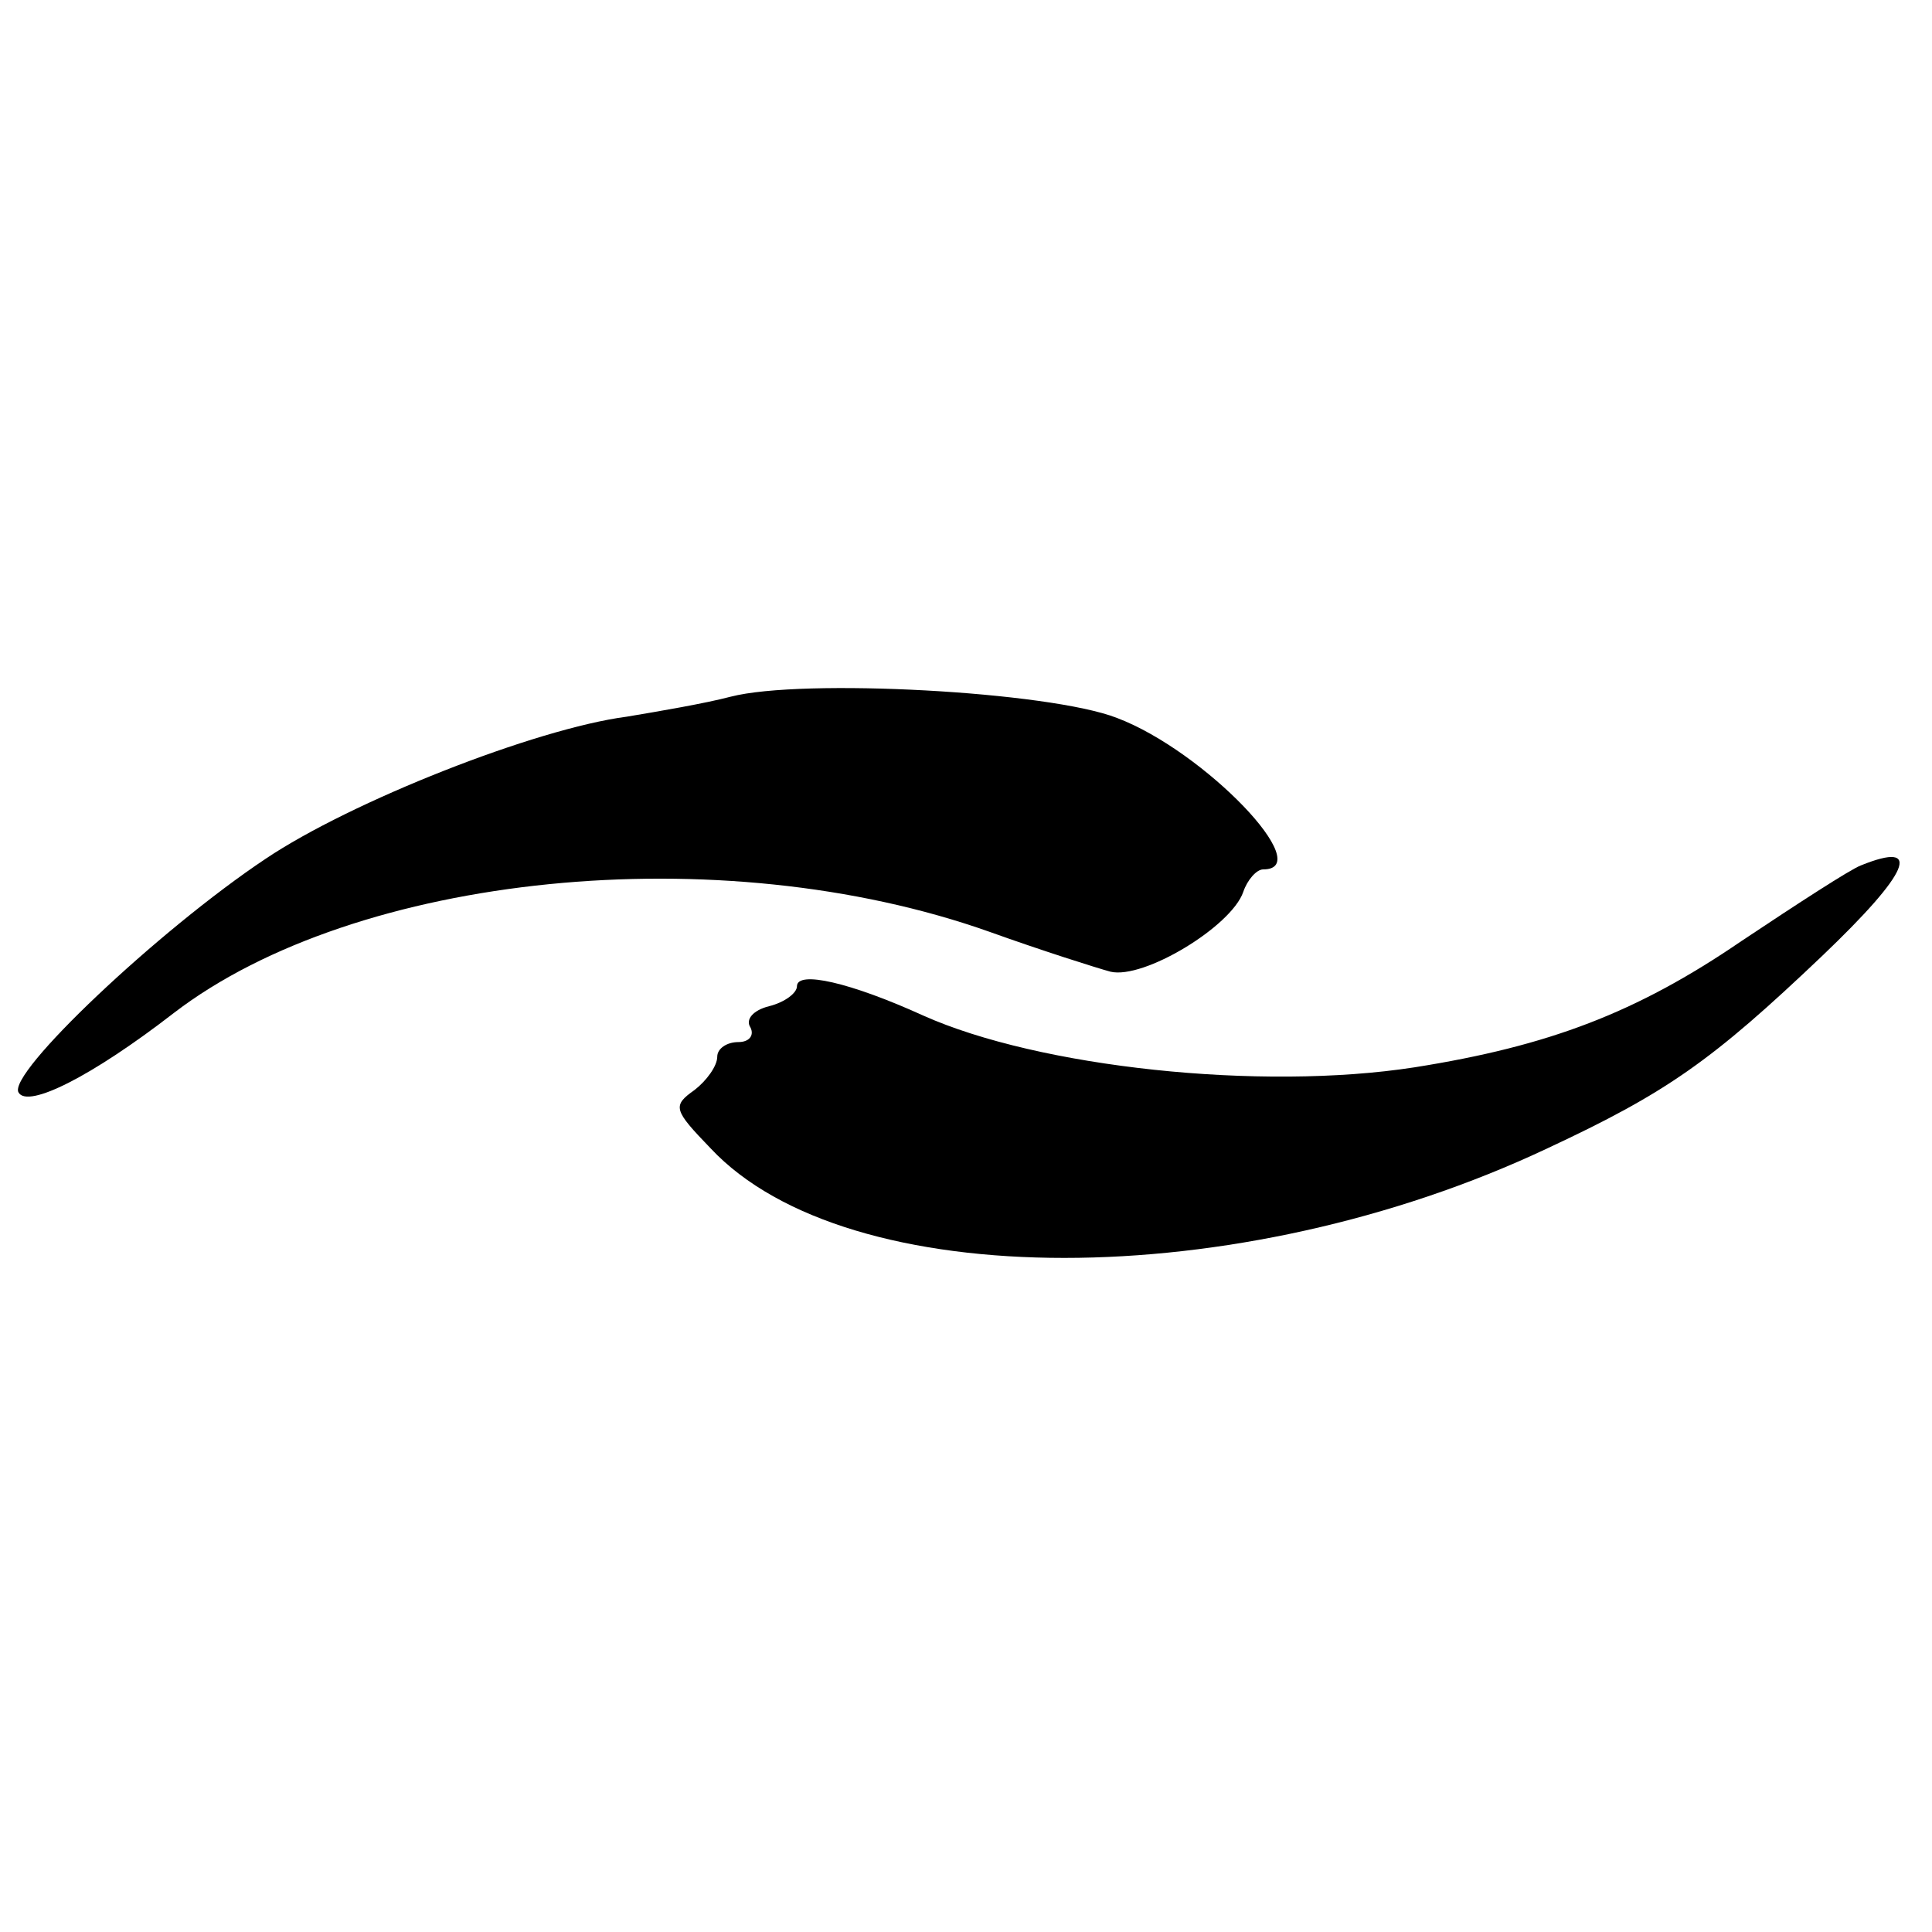
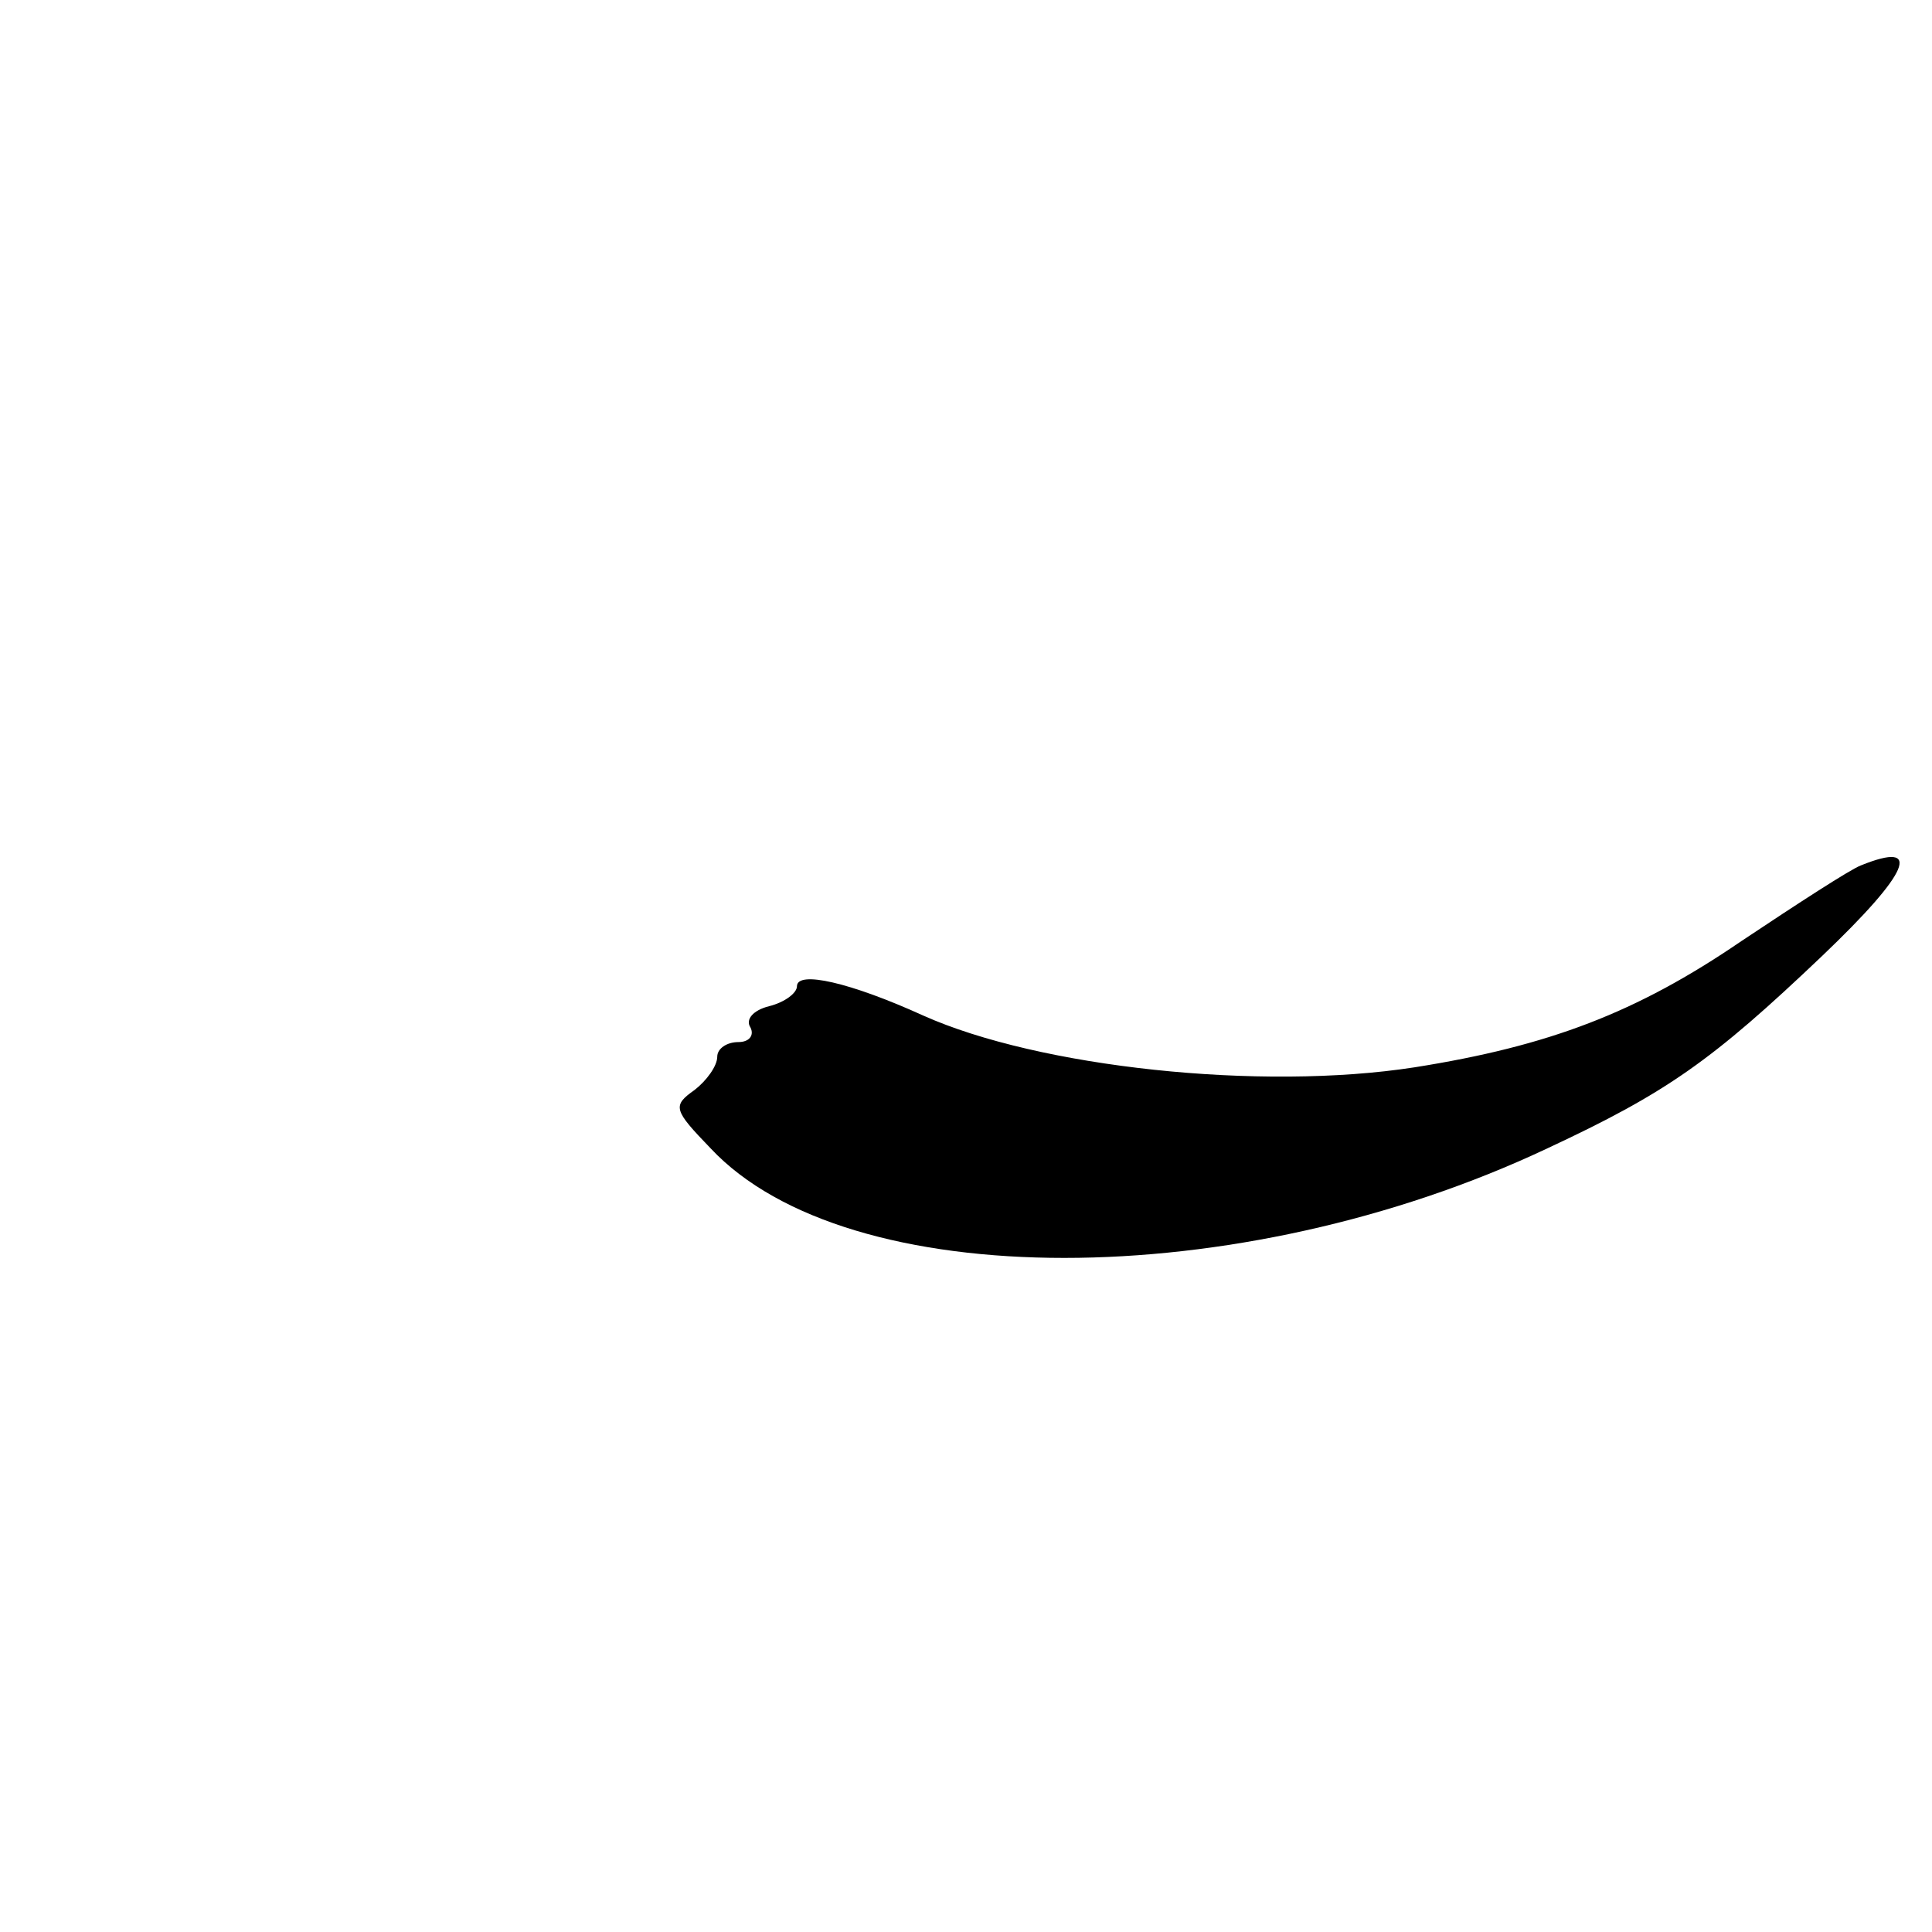
<svg xmlns="http://www.w3.org/2000/svg" version="1.0" width="16pt" height="16pt" viewBox="0 0 16 16" preserveAspectRatio="xMidYMid meet">
  <g transform="translate(0,16) scale(0.011,-0.011)" fill="#000000" stroke="none">
-     <path d="M550 930 c-19 -5 -54 -11 -78 -15 -69 -9 -208 -64 -272 -107 -81 -54 -195 -162 -186 -176 7 -12 55 12 117 60 137 105 411 133 614 61 39 -14 80 -27 91 -30 25 -6 91 34 100 60 3 9 10 17 15 17 41 0 -44 89 -110 114 -51 20 -237 30 -291 16z" />
    <path d="M1401 803 c-8 -3 -48 -29 -90 -57 -79 -54 -145 -79 -246 -95 -116 -18 -283 0 -370 39 -55 25 -95 34 -95 22 0 -5 -9 -12 -21 -15 -12 -3 -18 -10 -14 -16 3 -6 -1 -11 -9 -11 -9 0 -16 -5 -16 -11 0 -7 -8 -18 -17 -25 -17 -12 -16 -15 12 -44 103 -110 397 -110 630 0 90 42 124 66 207 145 66 63 76 87 29 68z" />
  </g>
</svg>